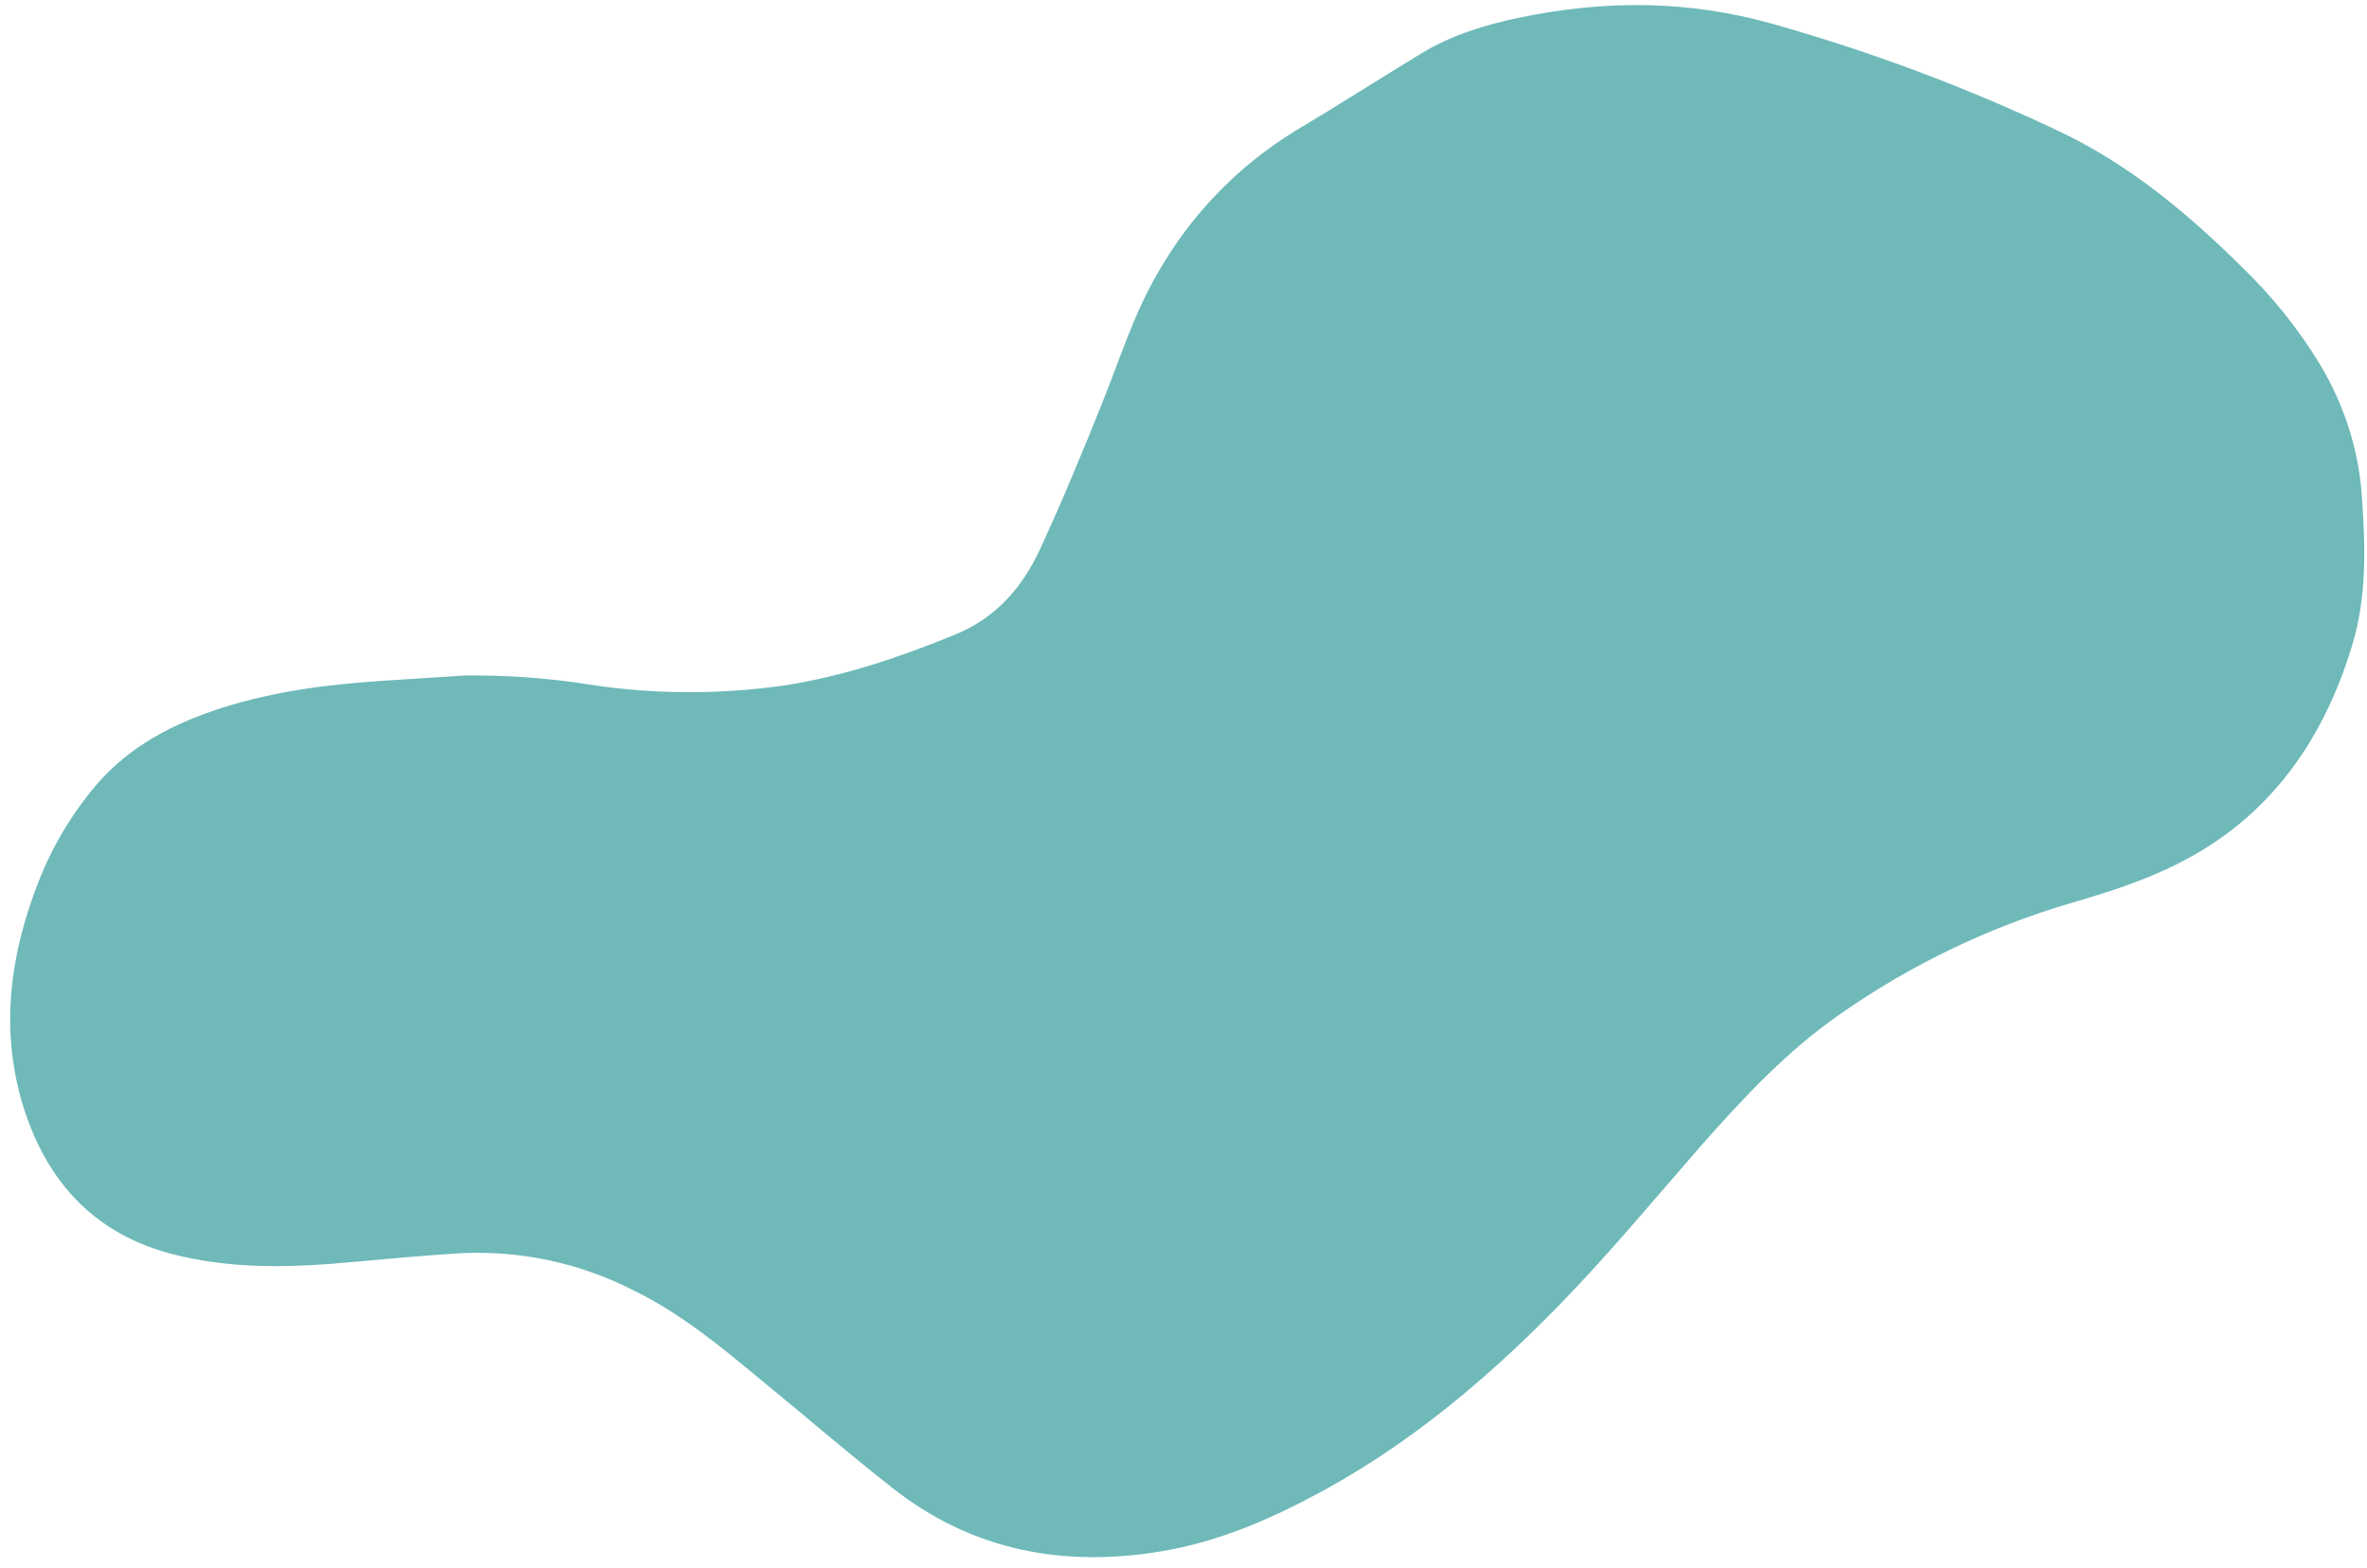
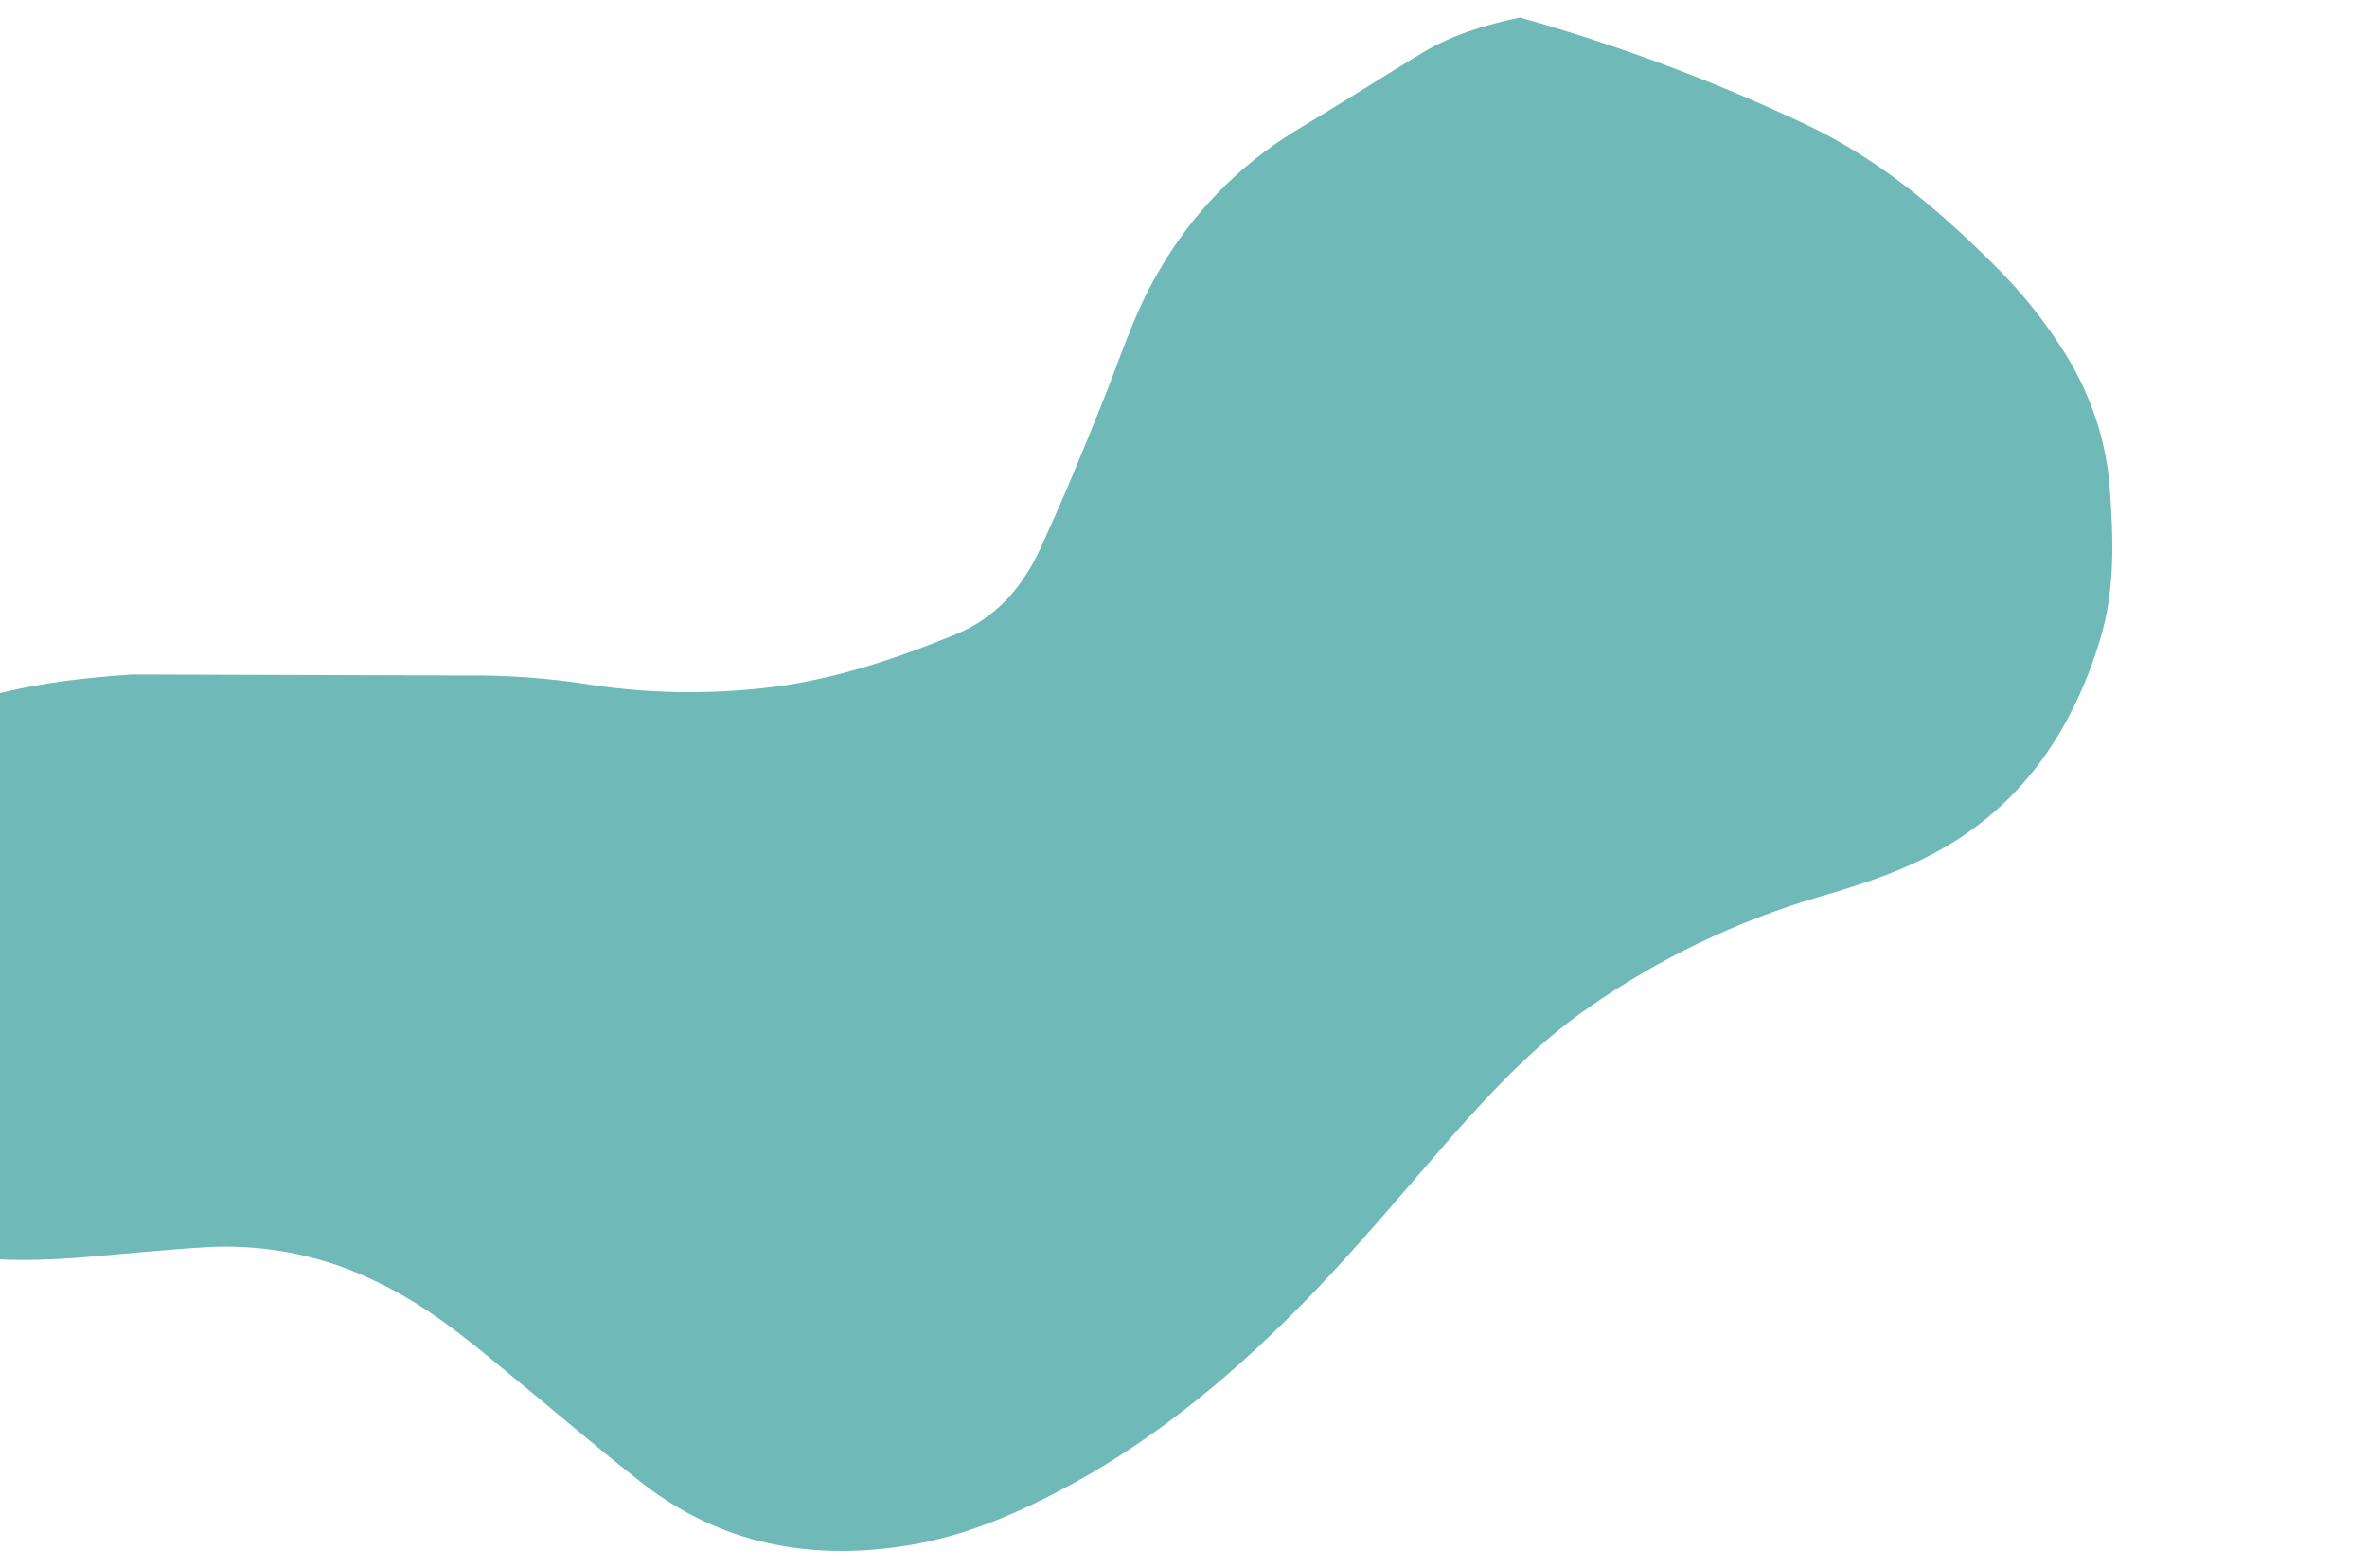
<svg xmlns="http://www.w3.org/2000/svg" fill="#000000" height="304.3" preserveAspectRatio="xMidYMid meet" version="1" viewBox="-2.1 -1.0 459.4 304.3" width="459.4" zoomAndPan="magnify">
  <g id="change1_1">
-     <path d="M88.1,130.1c8.2-0.1,16.4,0.5,24.5,1.8c12.5,1.9,25.2,1.9,37.7,0.1c11.5-1.8,22.4-5.5,33.1-9.9 c7.8-3.2,12.9-9.1,16.3-16.4c4.3-9.3,8.2-18.7,12-28.2c3.5-8.6,6.2-17.5,10.9-25.5c6.4-11.3,15.6-20.8,26.7-27.6 c8.2-4.9,16.2-10,24.4-15c5.9-3.6,12.5-5.6,19.2-7c16.4-3.4,32.6-3.4,48.9,1.2c19.2,5.4,37.9,12.4,56,21 c13.4,6.4,24.7,15.8,35.2,26.2c5.8,5.6,10.9,11.9,15.1,18.8c4.7,7.8,7.6,16.6,8.2,25.7c0.7,9.8,1,19.5-1.9,29 c-5.6,18.5-16.1,33.4-33.6,42.2c-6.6,3.4-13.9,5.7-21.1,7.8c-15.9,4.7-30.9,11.9-44.5,21.4c-10.3,7.1-18.8,16.2-27.1,25.6 c-9,10.3-17.7,20.8-27.2,30.6c-13.7,14.1-28.7,26.8-46,36.3c-9.9,5.4-20.1,9.9-31.2,11.8c-19.3,3.3-37.2,0-52.8-12.4 c-8.8-6.9-17.2-14.2-25.8-21.2c-7.7-6.4-15.4-12.7-24.5-17.1c-10.2-5.2-21.6-7.6-33-7.1c-8.6,0.5-17.2,1.4-25.7,2.1 c-9.5,0.7-19,0.7-28.4-1.4c-16.7-3.6-26.7-14.2-31.4-30.2c-4.2-14.7-2.1-29,3.4-42.9c2.7-6.8,6.5-13.1,11.2-18.6 c6.5-7.5,14.9-11.8,24.2-14.8c10.3-3.3,20.9-4.6,31.6-5.3L88.1,130.1z" fill="#6fb9b9" />
+     <path d="M88.1,130.1c8.2-0.1,16.4,0.5,24.5,1.8c12.5,1.9,25.2,1.9,37.7,0.1c11.5-1.8,22.4-5.5,33.1-9.9 c7.8-3.2,12.9-9.1,16.3-16.4c4.3-9.3,8.2-18.7,12-28.2c3.5-8.6,6.2-17.5,10.9-25.5c6.4-11.3,15.6-20.8,26.7-27.6 c8.2-4.9,16.2-10,24.4-15c5.9-3.6,12.5-5.6,19.2-7c19.2,5.4,37.9,12.4,56,21 c13.4,6.4,24.7,15.8,35.2,26.2c5.8,5.6,10.9,11.9,15.1,18.8c4.7,7.8,7.6,16.6,8.2,25.7c0.7,9.8,1,19.5-1.9,29 c-5.6,18.5-16.1,33.4-33.6,42.2c-6.6,3.4-13.9,5.7-21.1,7.8c-15.9,4.7-30.9,11.9-44.5,21.4c-10.3,7.1-18.8,16.2-27.1,25.6 c-9,10.3-17.7,20.8-27.2,30.6c-13.7,14.1-28.7,26.8-46,36.3c-9.9,5.4-20.1,9.9-31.2,11.8c-19.3,3.3-37.2,0-52.8-12.4 c-8.8-6.9-17.2-14.2-25.8-21.2c-7.7-6.4-15.4-12.7-24.5-17.1c-10.2-5.2-21.6-7.6-33-7.1c-8.6,0.5-17.2,1.4-25.7,2.1 c-9.5,0.7-19,0.7-28.4-1.4c-16.7-3.6-26.7-14.2-31.4-30.2c-4.2-14.7-2.1-29,3.4-42.9c2.7-6.8,6.5-13.1,11.2-18.6 c6.5-7.5,14.9-11.8,24.2-14.8c10.3-3.3,20.9-4.6,31.6-5.3L88.1,130.1z" fill="#6fb9b9" />
  </g>
</svg>